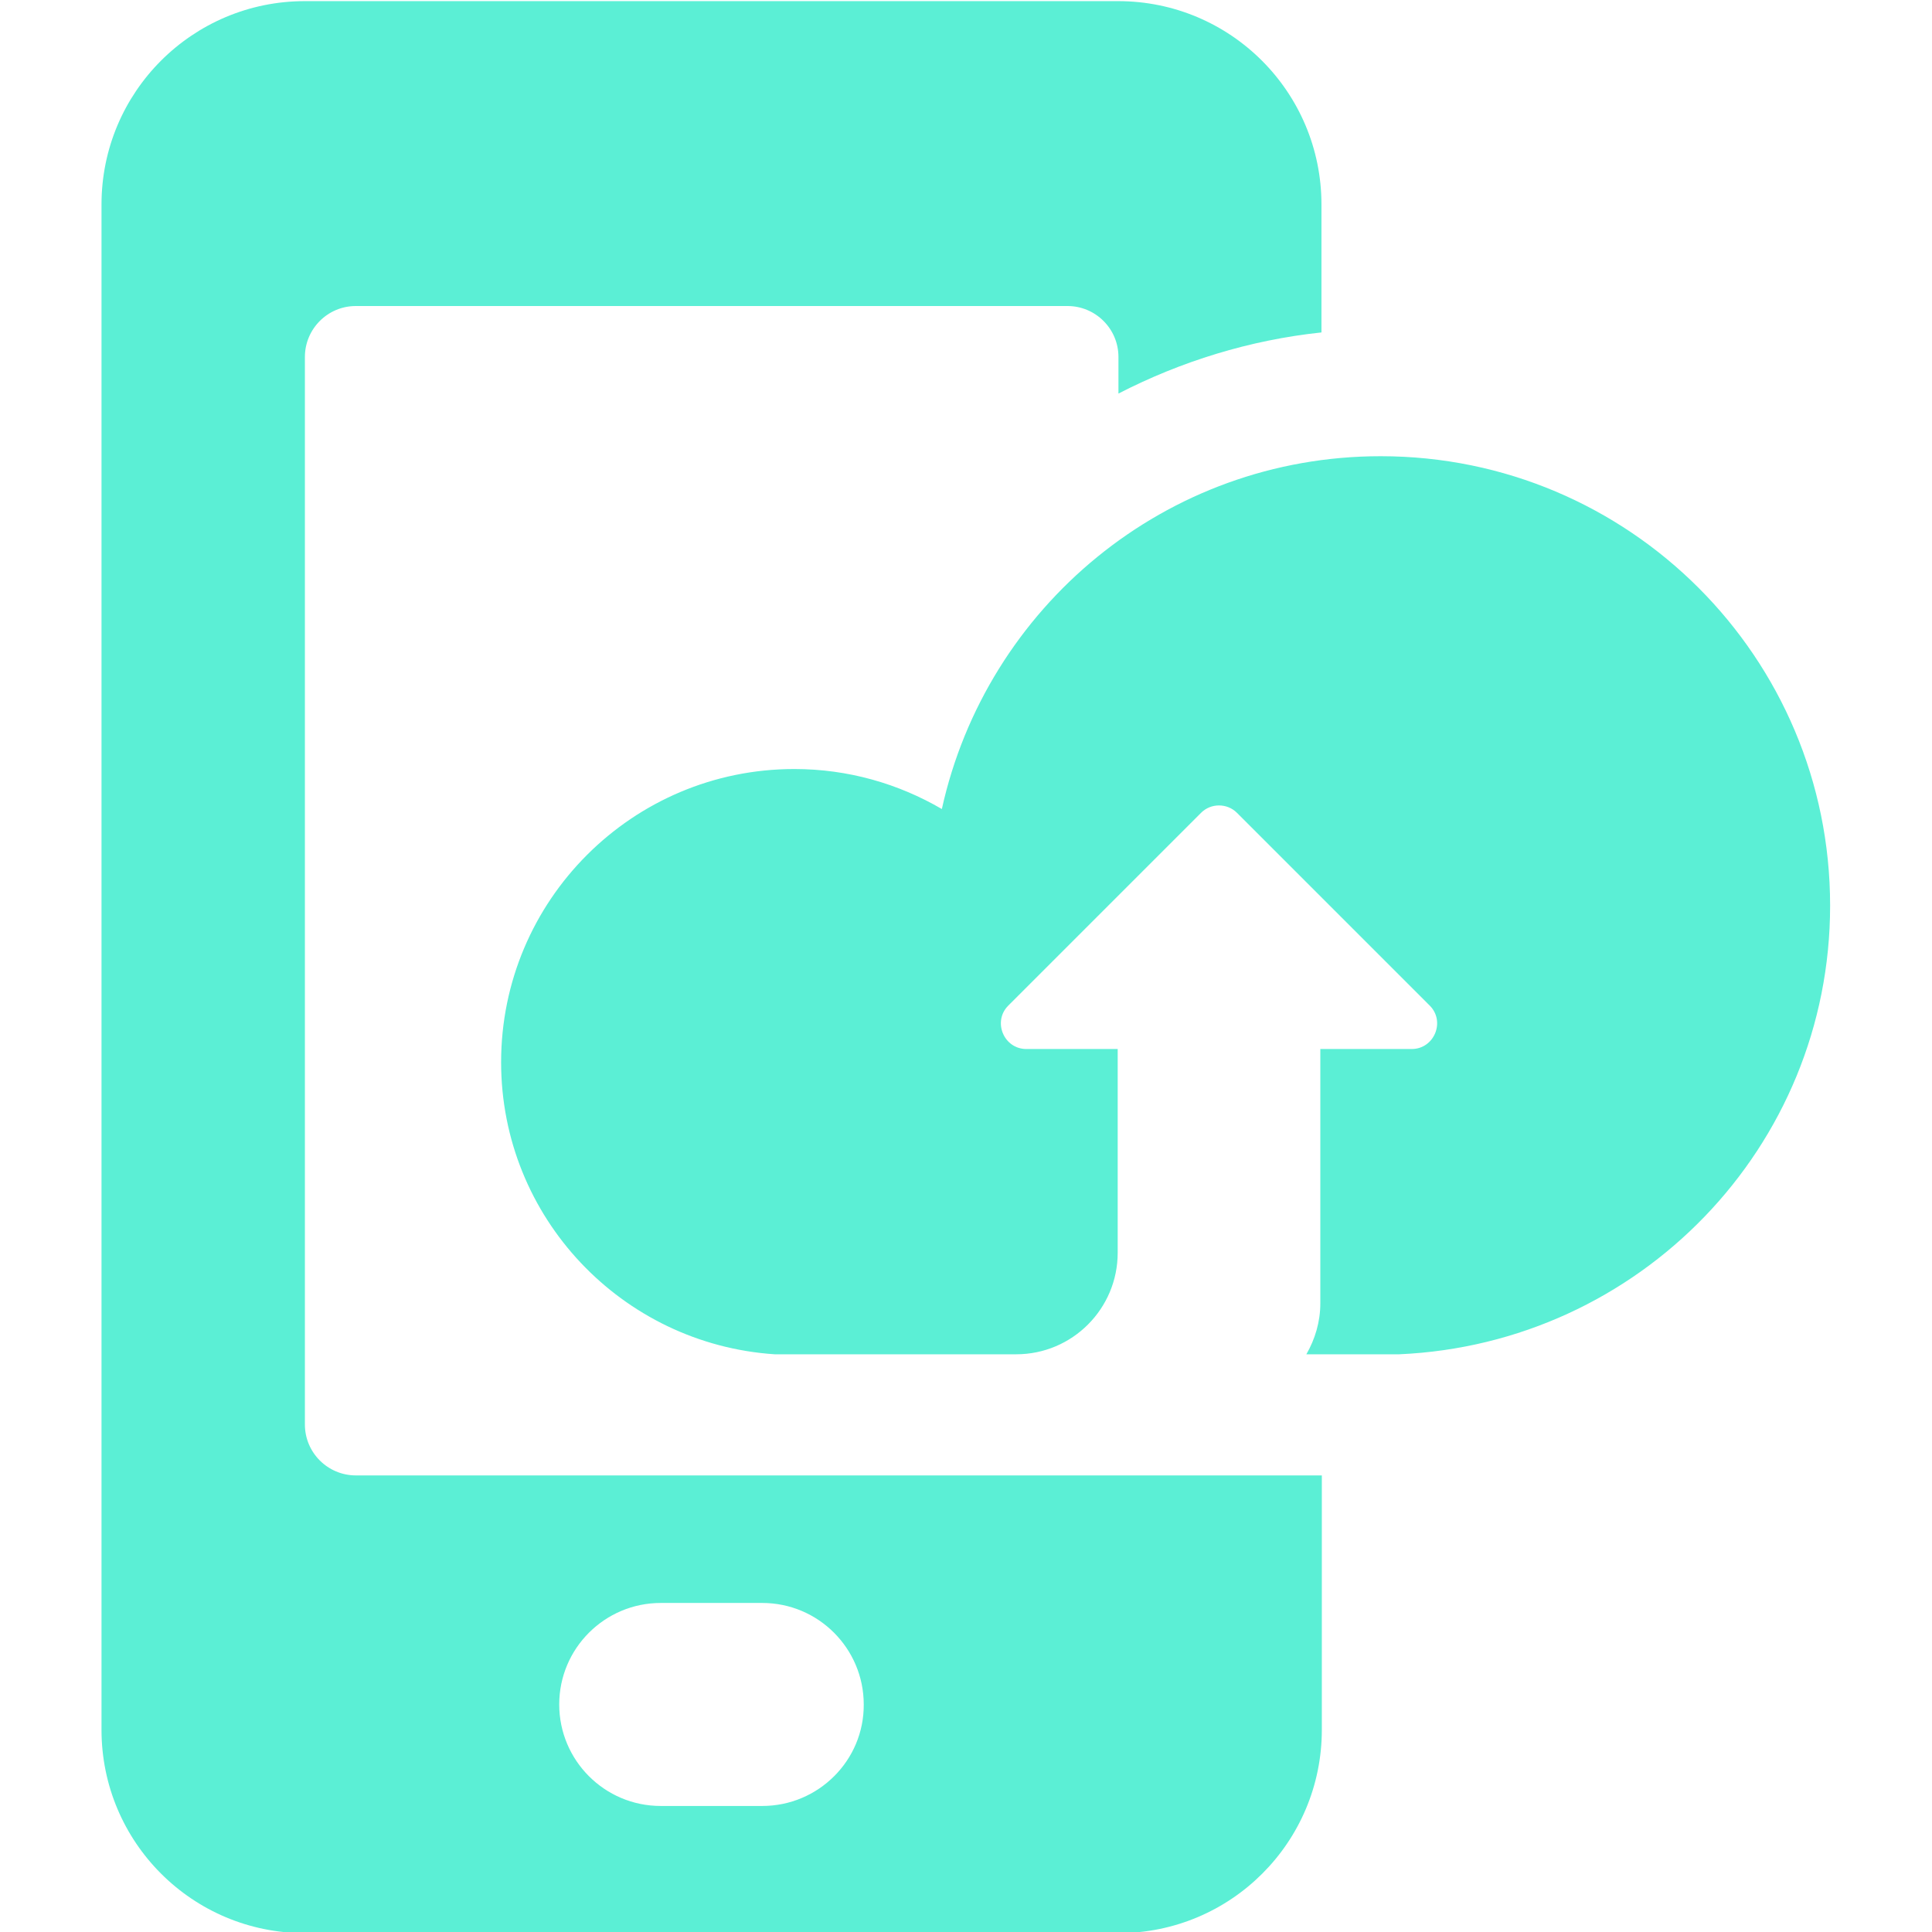
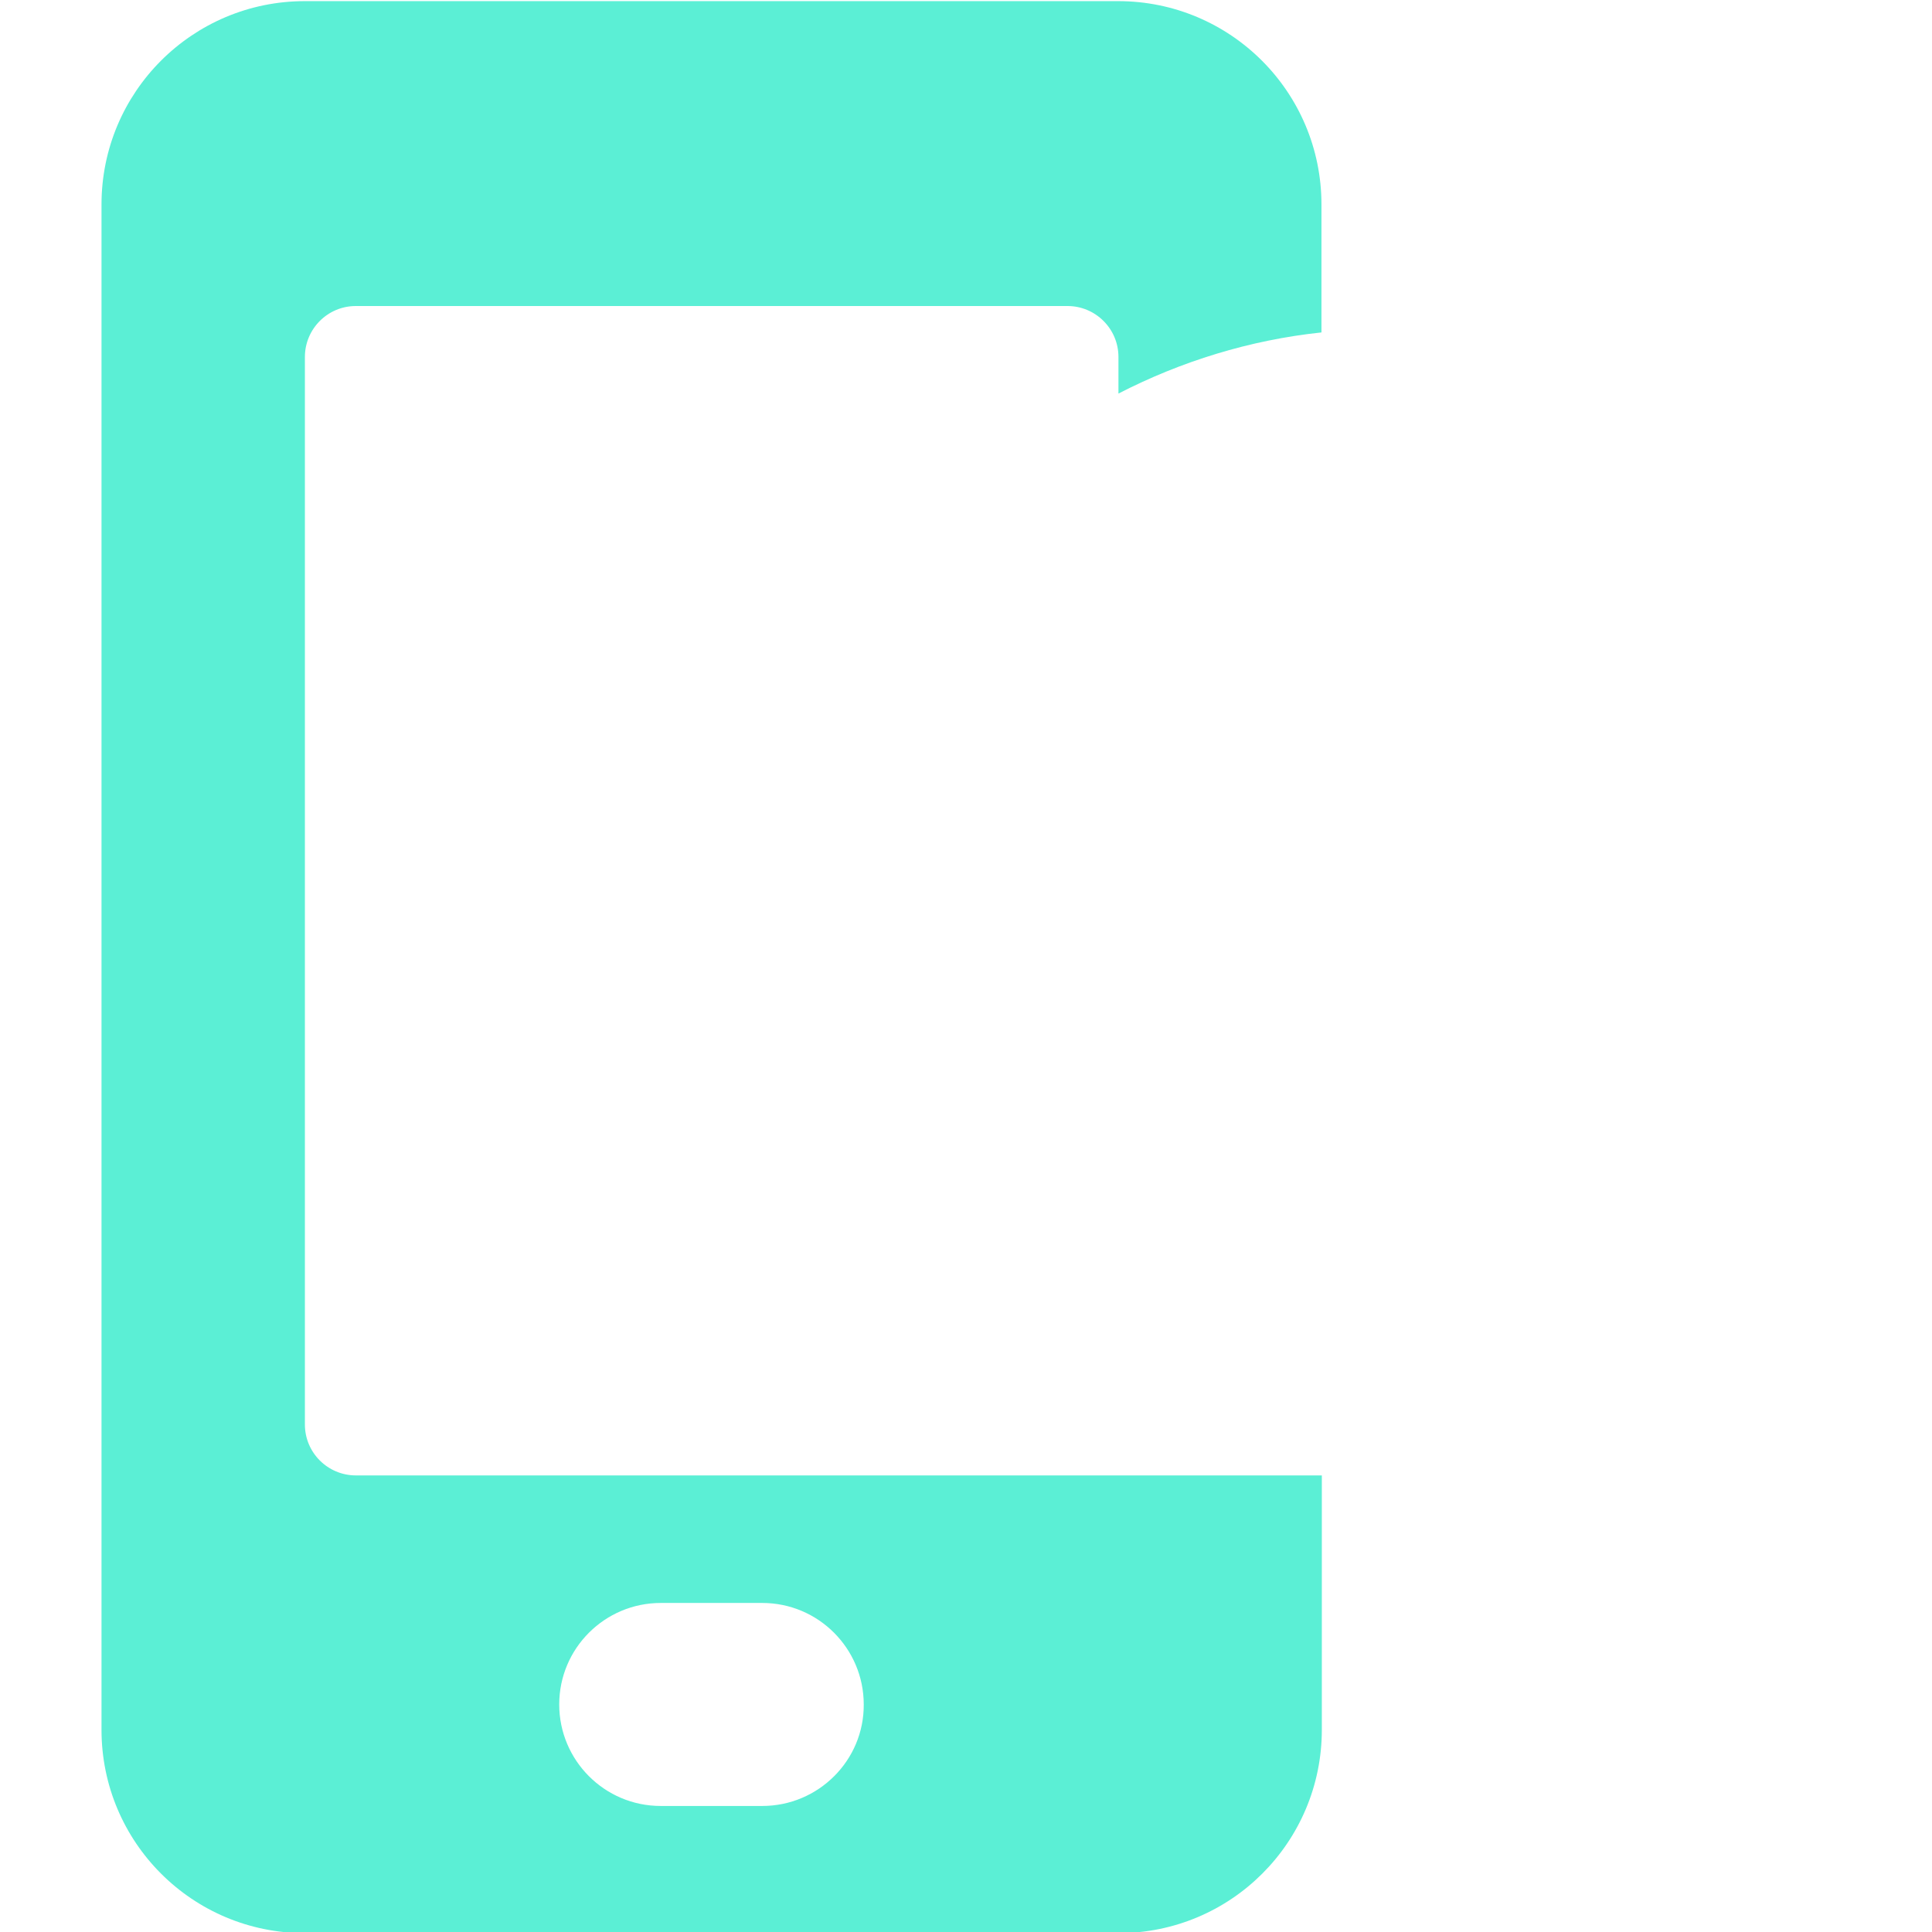
<svg xmlns="http://www.w3.org/2000/svg" version="1.1" x="0px" y="0px" viewBox="0 0 512 512" style="enable-background:new 0 0 512 512;" xml:space="preserve">
  <style type="text/css">
	.st0{fill:#5BEFD5;}
</style>
  <g id="data-collection-mobile">
    <g>
      <g>
        <g>
          <path class="st0" d="M350.2,88.1V54.2c0-29.8-24.1-53.9-53.9-53.9H80.8C51,0.3,26.9,24.4,26.9,54.2v404.2      c0,29.8,24.1,53.9,53.9,53.9h215.6c29.8,0,53.9-24.1,53.9-53.9V391h-256c-7.4,0-13.5-6-13.5-13.5V94.6c0-7.4,6-13.5,13.5-13.5      h188.6c7.4,0,13.5,6,13.5,13.5v9.7C312.9,95.8,331.2,90.1,350.2,88.1z M202,478.6h-26.9c-14.9,0-26.9-12.1-26.9-26.9l0,0      c0-14.9,12.1-26.9,26.9-26.9H202c14.9,0,26.9,12.1,26.9,26.9l0,0C229,466.5,216.9,478.6,202,478.6z" />
-           <path class="st0" d="M365.9,120.9c-57,0-104.5,40-116.3,93.5c-11.5-6.7-24.8-10.6-39.1-10.6c-42.9,0-77.7,34.8-77.7,77.7      c0,41.1,32,74.7,72.5,77.4h64c14.9,0,26.9-12.1,26.9-26.9V278h-24.2c-6,0-9-7.3-4.8-11.5l51.1-51.1c2.6-2.6,6.9-2.6,9.5,0      l51.1,51.1c4.2,4.2,1.2,11.5-4.8,11.5h-24.2v67.4c0,4.9-1.4,9.5-3.7,13.5h24.6C434.4,356.1,485,304,485,240      C485,174.2,431.7,120.9,365.9,120.9z" />
        </g>
      </g>
    </g>
  </g>
  <g id="data-annotation">
</g>
  <g id="team-collaboration">
</g>
  <g id="neural-network">
</g>
  <g id="educate">
</g>
  <g id="driving-sales">
</g>
  <g id="engage-customers">
</g>
  <g id="sales-offers">
</g>
  <g id="new-product-service">
</g>
</svg>